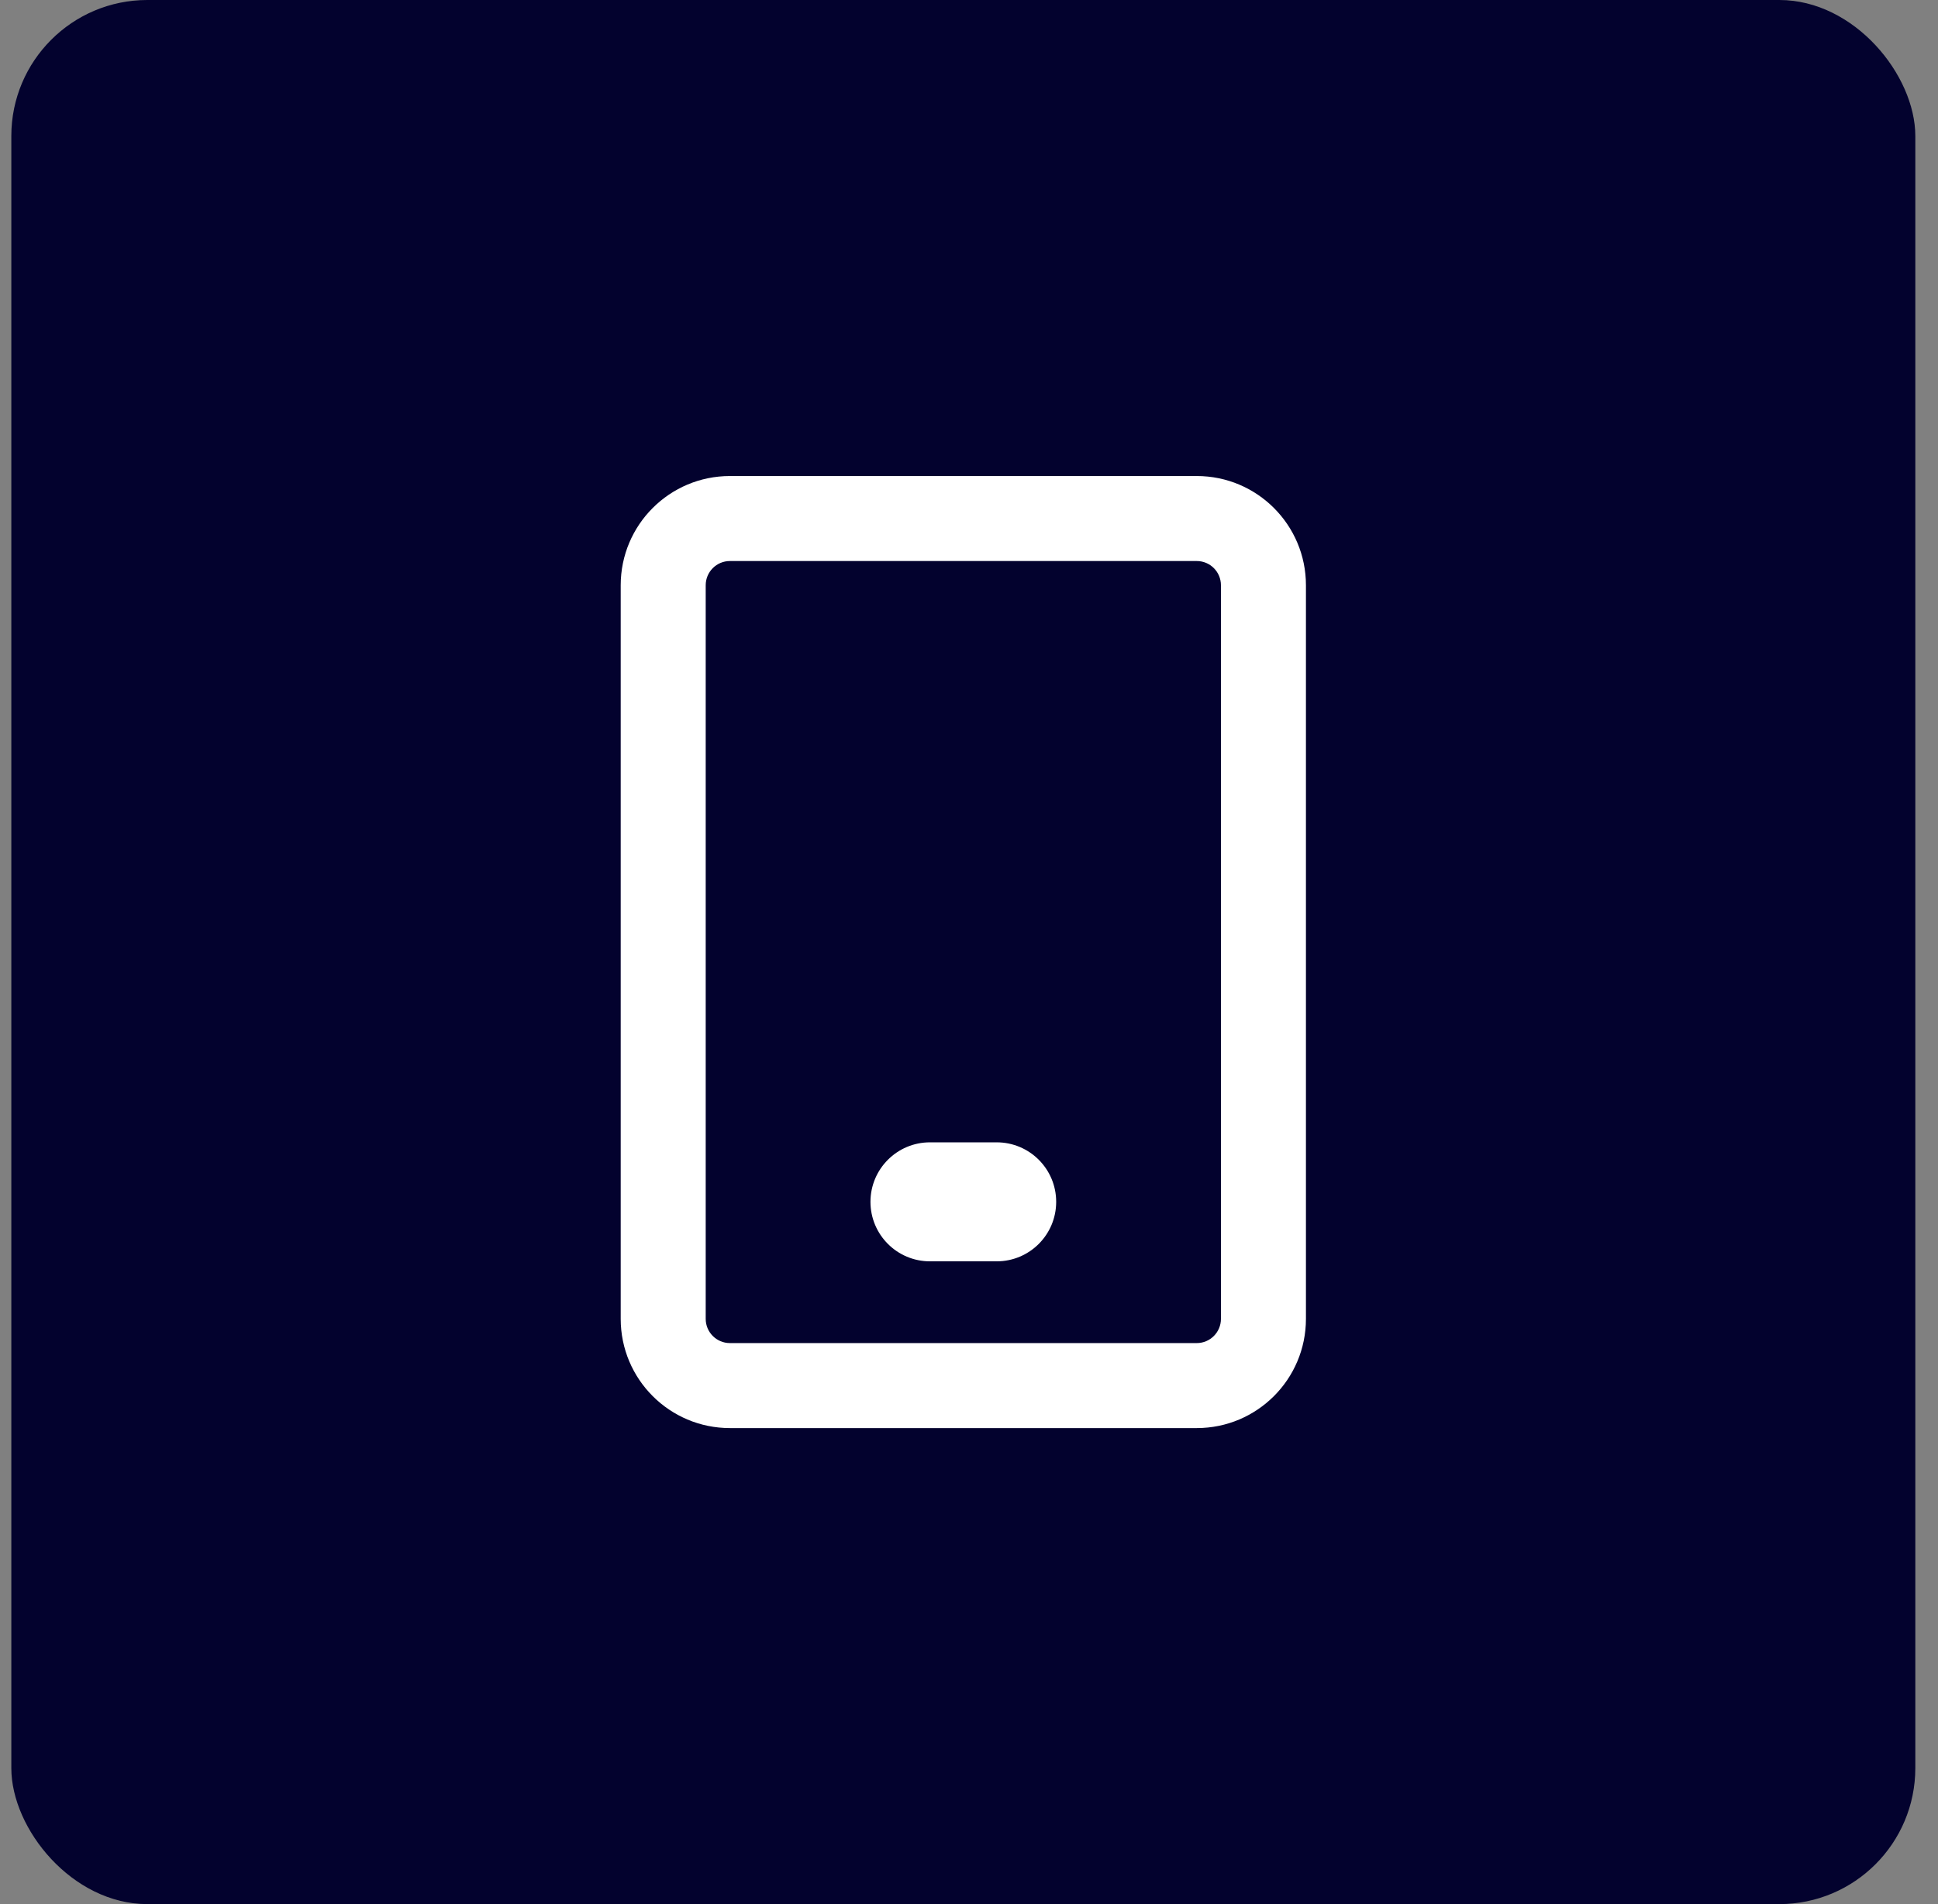
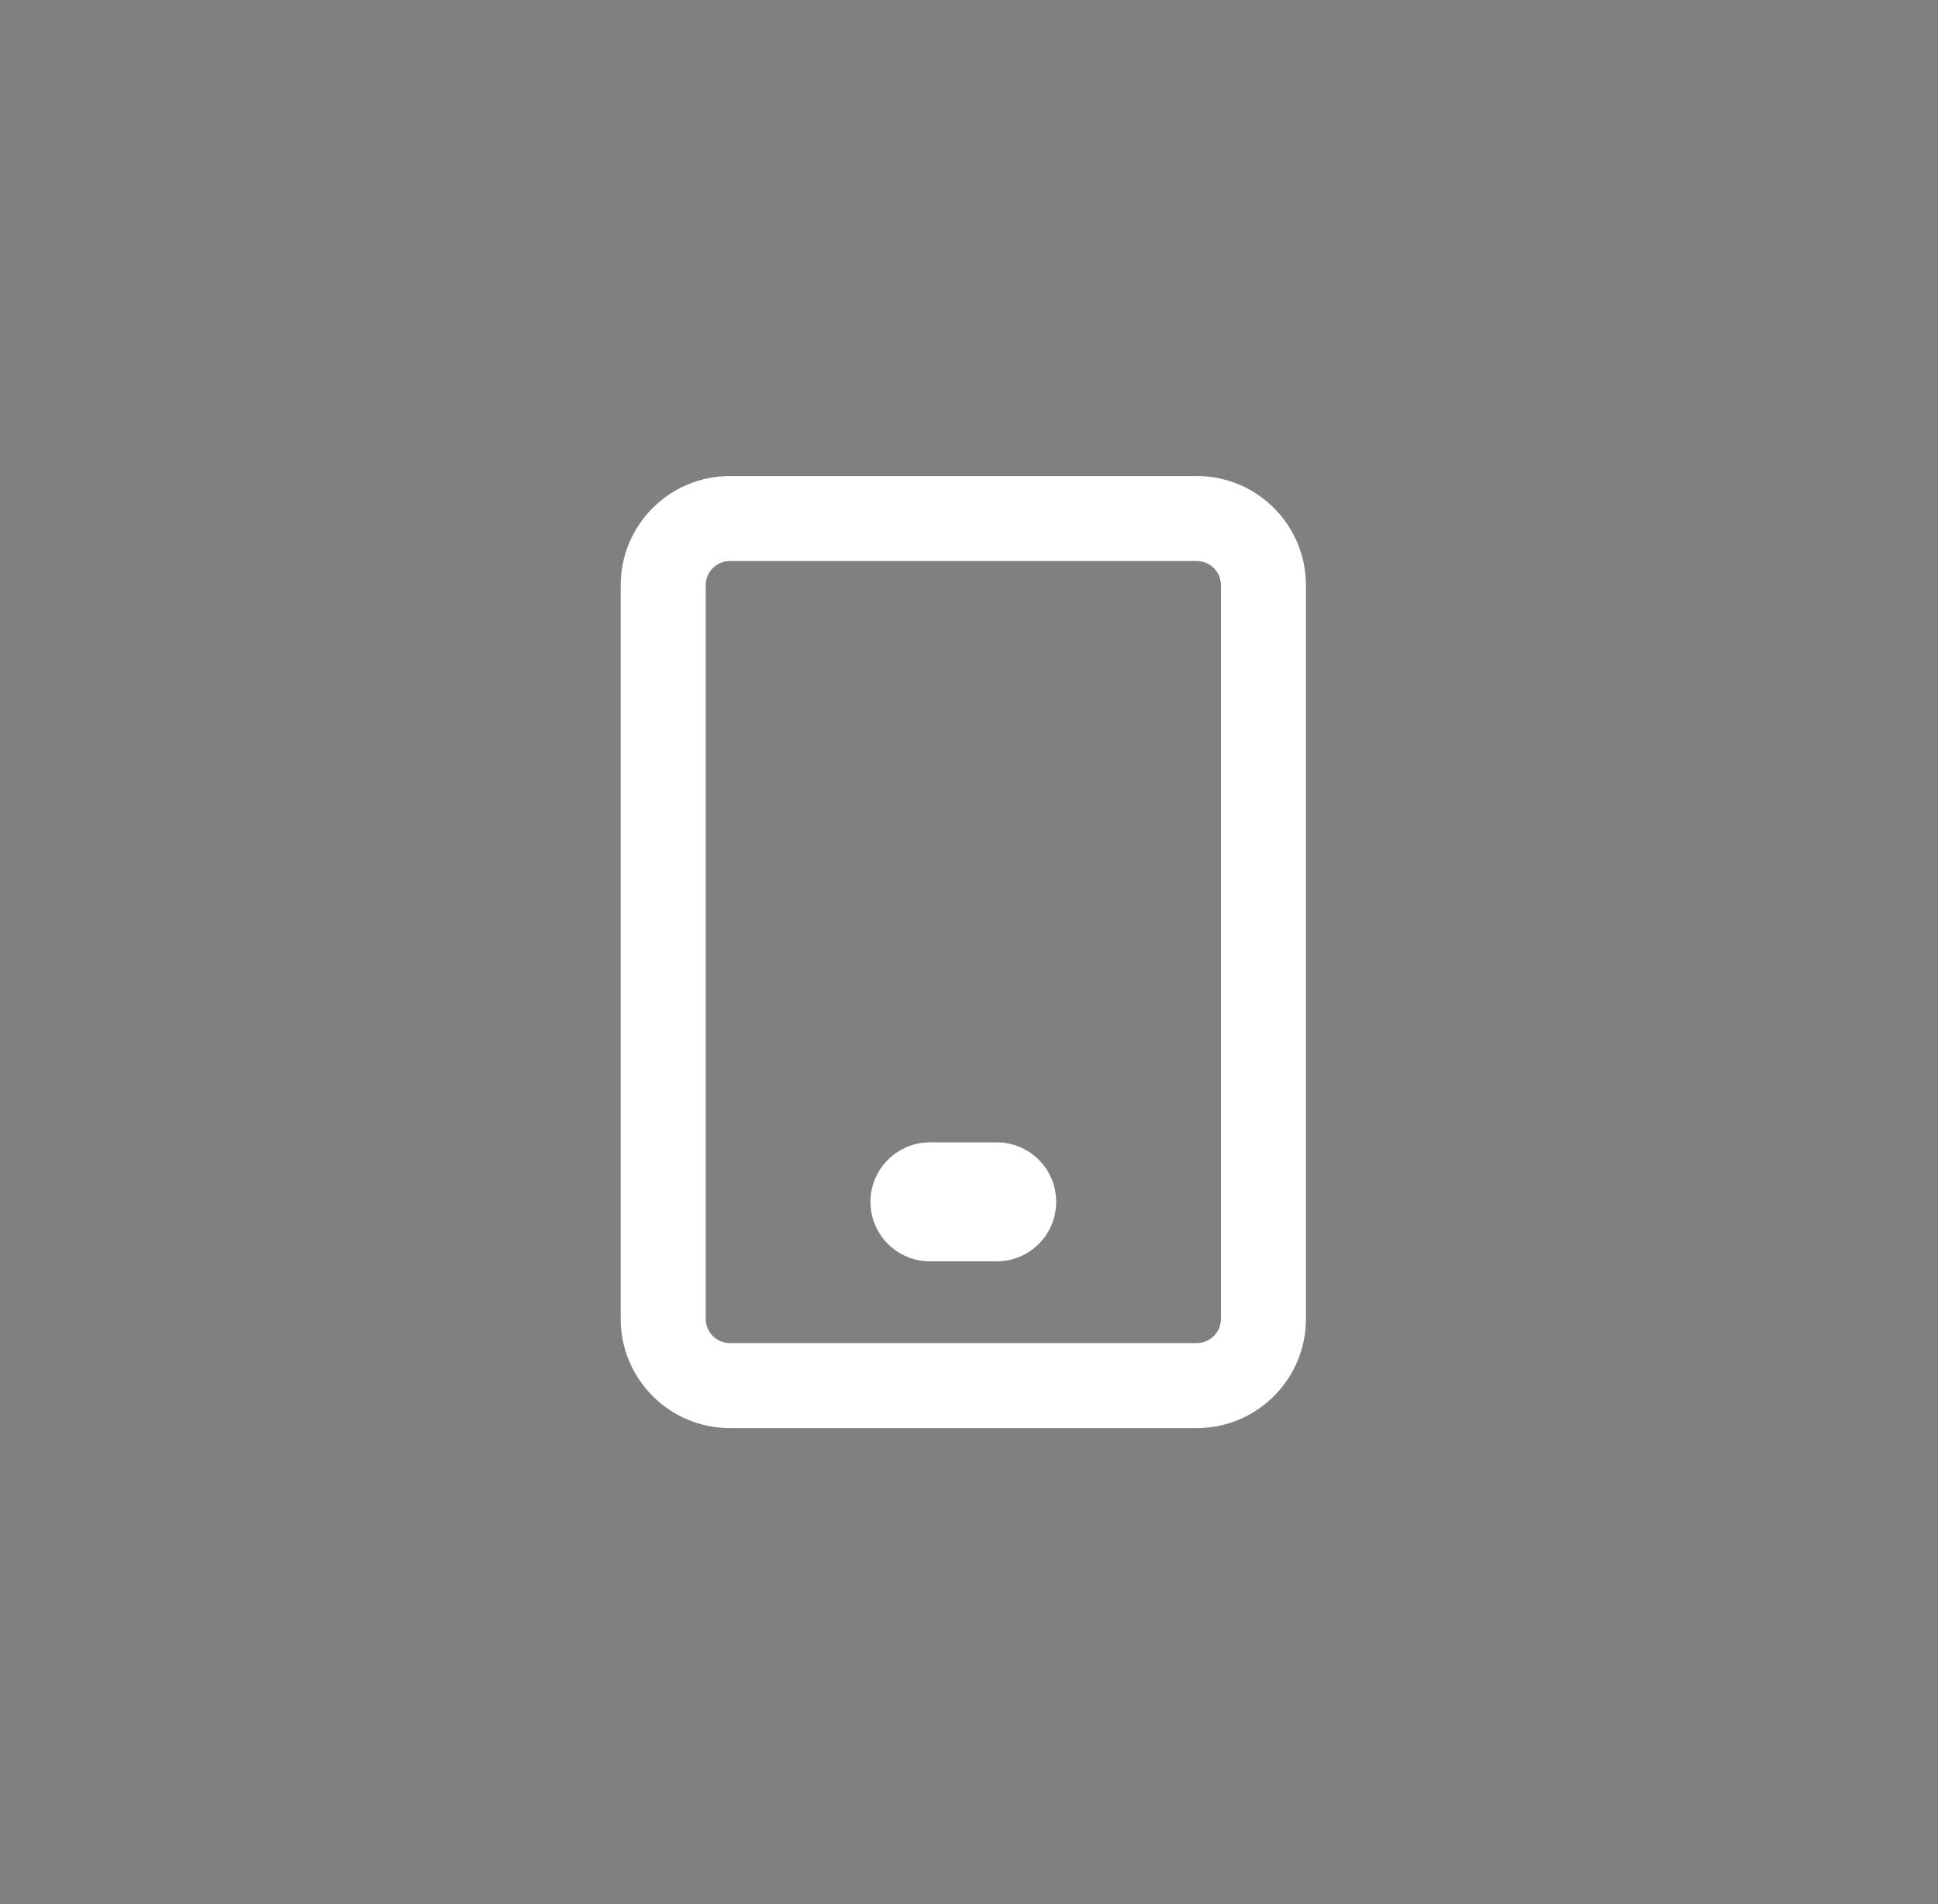
<svg xmlns="http://www.w3.org/2000/svg" width="57" height="56" viewBox="0 0 57 56" fill="none">
  <rect x="0" y="0" width="57" height="56" fill="#808080" stroke="none" />
-   <rect x="0.333" width="56" height="56" rx="4" fill="#03022E" />
  <path fill-rule="evenodd" clip-rule="evenodd" d="M20.756 17.212C20.756 16.819 21.075 16.5 21.468 16.5H35.199C35.592 16.5 35.91 16.819 35.91 17.212V38.788C35.91 39.181 35.592 39.5 35.199 39.5H21.468C21.075 39.5 20.756 39.181 20.756 38.788V17.212ZM21.468 14C19.694 14 18.256 15.438 18.256 17.212V38.788C18.256 40.562 19.694 42 21.468 42H35.199C36.972 42 38.41 40.562 38.41 38.788V17.212C38.41 15.438 36.972 14 35.199 14H21.468ZM27.352 33.596C26.386 33.596 25.602 34.38 25.602 35.346C25.602 36.313 26.386 37.096 27.352 37.096H29.314C30.281 37.096 31.064 36.313 31.064 35.346C31.064 34.38 30.281 33.596 29.314 33.596H27.352Z" fill="white" />
</svg>